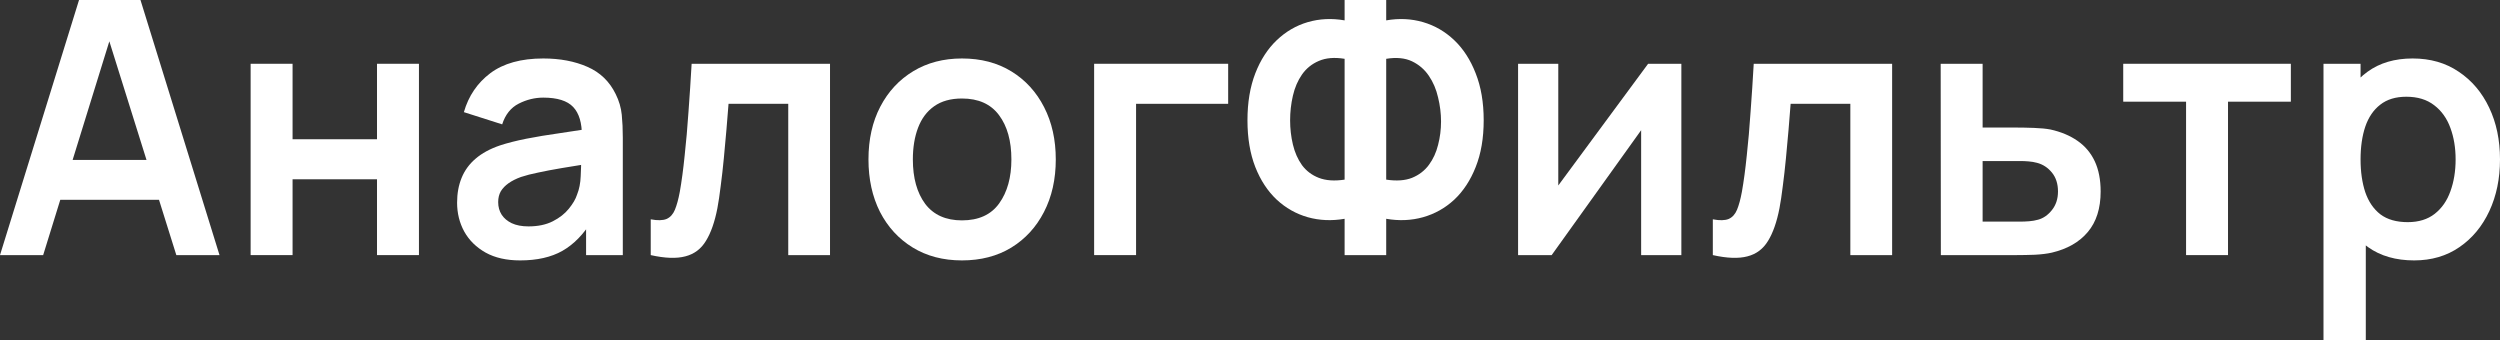
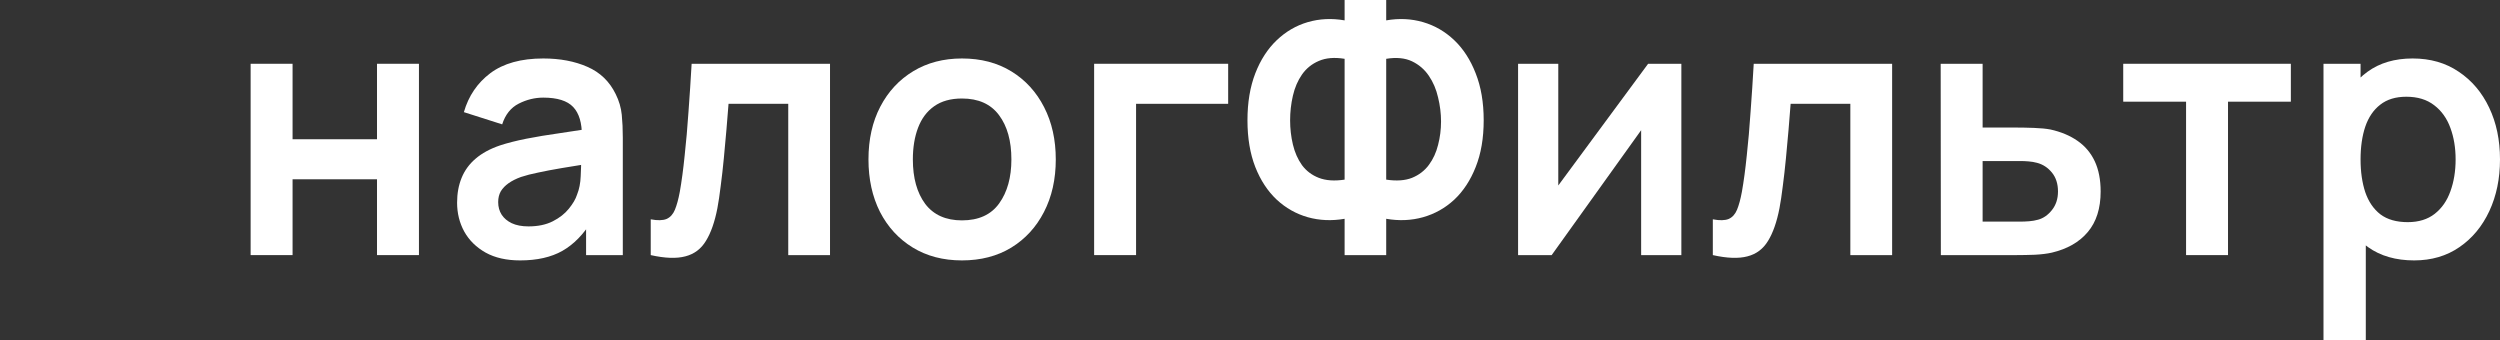
<svg xmlns="http://www.w3.org/2000/svg" width="147" height="20" viewBox="0 0 147 20" fill="none">
  <rect x="0" y="0" width="147" height="20" fill="#333333" stroke="none" />
-   <path d="M0 15L4.647 0H8.26L12.907 15H10.368L6.151 1.542H6.704L2.538 15H0ZM2.59 11.75V9.406H10.328V11.75H2.59Z" fill="white" />
  <path d="M14.737 15V3.75H17.203V8.188H22.168V3.75H24.634V15H22.168V10.542H17.203V15H14.737Z" fill="white" />
  <path d="M30.583 15.312C29.784 15.312 29.109 15.16 28.556 14.854C28.003 14.542 27.584 14.129 27.297 13.615C27.017 13.101 26.877 12.535 26.877 11.917C26.877 11.375 26.966 10.889 27.143 10.458C27.321 10.021 27.594 9.646 27.962 9.333C28.331 9.014 28.808 8.753 29.395 8.552C29.839 8.406 30.357 8.274 30.951 8.156C31.552 8.038 32.2 7.931 32.896 7.833C33.599 7.729 34.332 7.618 35.096 7.5L34.216 8.01C34.223 7.233 34.052 6.66 33.704 6.292C33.356 5.924 32.77 5.74 31.944 5.74C31.446 5.74 30.965 5.858 30.501 6.094C30.037 6.33 29.713 6.736 29.528 7.312L27.276 6.594C27.549 5.642 28.068 4.878 28.832 4.302C29.603 3.726 30.641 3.438 31.944 3.438C32.926 3.438 33.79 3.601 34.533 3.927C35.284 4.253 35.84 4.788 36.202 5.531C36.4 5.927 36.519 6.333 36.56 6.75C36.601 7.16 36.621 7.608 36.621 8.094V15H34.462V12.562L34.82 12.958C34.322 13.771 33.739 14.368 33.07 14.75C32.408 15.125 31.579 15.312 30.583 15.312ZM31.074 13.312C31.633 13.312 32.111 13.212 32.507 13.01C32.903 12.809 33.217 12.562 33.449 12.271C33.687 11.979 33.848 11.705 33.929 11.448C34.059 11.129 34.131 10.764 34.145 10.354C34.165 9.938 34.175 9.601 34.175 9.344L34.933 9.573C34.189 9.691 33.551 9.795 33.019 9.885C32.486 9.976 32.029 10.062 31.647 10.146C31.265 10.222 30.927 10.309 30.634 10.406C30.347 10.51 30.105 10.632 29.907 10.771C29.709 10.91 29.556 11.069 29.446 11.25C29.344 11.431 29.293 11.642 29.293 11.885C29.293 12.163 29.361 12.41 29.498 12.625C29.634 12.833 29.832 13 30.091 13.125C30.357 13.25 30.685 13.312 31.074 13.312Z" fill="white" />
  <path d="M38.263 15V12.896C38.665 12.972 38.976 12.965 39.194 12.875C39.412 12.778 39.576 12.597 39.685 12.333C39.794 12.069 39.89 11.719 39.972 11.281C40.081 10.663 40.177 9.951 40.258 9.146C40.347 8.34 40.422 7.479 40.484 6.562C40.552 5.646 40.613 4.708 40.668 3.75H48.805V15H46.349V6.104H42.838C42.804 6.556 42.763 7.062 42.715 7.625C42.667 8.181 42.616 8.743 42.561 9.312C42.507 9.882 42.445 10.424 42.377 10.938C42.316 11.444 42.251 11.879 42.183 12.24C42.026 13.052 41.801 13.694 41.507 14.167C41.221 14.639 40.818 14.941 40.299 15.073C39.781 15.212 39.102 15.188 38.263 15Z" fill="white" />
  <path d="M56.563 15.312C55.457 15.312 54.492 15.059 53.666 14.552C52.84 14.045 52.199 13.347 51.742 12.458C51.291 11.562 51.066 10.535 51.066 9.375C51.066 8.194 51.298 7.16 51.762 6.271C52.226 5.382 52.871 4.688 53.697 4.188C54.523 3.688 55.478 3.438 56.563 3.438C57.675 3.438 58.644 3.691 59.47 4.198C60.295 4.705 60.937 5.406 61.394 6.302C61.851 7.191 62.08 8.215 62.08 9.375C62.08 10.542 61.848 11.573 61.384 12.469C60.926 13.358 60.285 14.056 59.459 14.562C58.634 15.062 57.668 15.312 56.563 15.312ZM56.563 12.958C57.545 12.958 58.276 12.625 58.753 11.958C59.231 11.292 59.47 10.431 59.47 9.375C59.47 8.285 59.227 7.417 58.743 6.771C58.258 6.118 57.532 5.792 56.563 5.792C55.901 5.792 55.355 5.944 54.925 6.25C54.502 6.549 54.188 6.969 53.983 7.51C53.779 8.045 53.676 8.667 53.676 9.375C53.676 10.465 53.919 11.337 54.403 11.99C54.894 12.635 55.614 12.958 56.563 12.958Z" fill="white" />
  <path d="M64.335 15V3.75H72.216V6.104H66.801V15H64.335Z" fill="white" />
  <path d="M79.063 15V12.865C78.305 12.996 77.582 12.965 76.893 12.771C76.21 12.576 75.603 12.233 75.071 11.74C74.539 11.24 74.119 10.601 73.812 9.823C73.505 9.038 73.351 8.122 73.351 7.073C73.351 6.024 73.505 5.104 73.812 4.312C74.119 3.521 74.539 2.872 75.071 2.365C75.603 1.858 76.21 1.503 76.893 1.302C77.582 1.101 78.305 1.066 79.063 1.198V0H81.509V1.198C82.266 1.066 82.99 1.101 83.679 1.302C84.368 1.503 84.979 1.858 85.511 2.365C86.043 2.872 86.463 3.521 86.77 4.312C87.084 5.104 87.241 6.024 87.241 7.073C87.241 8.122 87.084 9.038 86.77 9.823C86.463 10.601 86.043 11.24 85.511 11.74C84.979 12.233 84.368 12.576 83.679 12.771C82.99 12.965 82.266 12.996 81.509 12.865V15H79.063ZM79.063 10.562V3.458C78.469 3.361 77.964 3.403 77.548 3.583C77.138 3.757 76.808 4.024 76.555 4.385C76.309 4.74 76.132 5.153 76.023 5.625C75.914 6.097 75.859 6.58 75.859 7.073C75.859 7.566 75.914 8.042 76.023 8.5C76.132 8.958 76.309 9.361 76.555 9.708C76.808 10.049 77.138 10.299 77.548 10.458C77.964 10.618 78.469 10.653 79.063 10.562ZM81.509 10.562C82.109 10.653 82.614 10.618 83.024 10.458C83.433 10.292 83.764 10.038 84.017 9.698C84.269 9.358 84.45 8.965 84.559 8.521C84.675 8.076 84.733 7.618 84.733 7.146C84.733 6.674 84.675 6.201 84.559 5.729C84.45 5.25 84.269 4.826 84.017 4.458C83.764 4.083 83.433 3.799 83.024 3.604C82.614 3.41 82.109 3.361 81.509 3.458V10.562Z" fill="white" />
  <path d="M98.864 3.75V15H96.499V7.656L91.238 15H89.263V3.75H91.627V10.906L96.909 3.75H98.864Z" fill="white" />
  <path d="M100.714 15V12.896C101.117 12.972 101.427 12.965 101.646 12.875C101.864 12.778 102.028 12.597 102.137 12.333C102.246 12.069 102.342 11.719 102.423 11.281C102.533 10.663 102.628 9.951 102.71 9.146C102.799 8.34 102.874 7.479 102.935 6.562C103.003 5.646 103.065 4.708 103.119 3.75H111.257V15H108.8V6.104H105.289C105.255 6.556 105.214 7.062 105.167 7.625C105.119 8.181 105.068 8.743 105.013 9.312C104.958 9.882 104.897 10.424 104.829 10.938C104.767 11.444 104.703 11.879 104.634 12.24C104.477 13.052 104.252 13.694 103.959 14.167C103.672 14.639 103.27 14.941 102.751 15.073C102.232 15.212 101.553 15.188 100.714 15Z" fill="white" />
  <path d="M114.122 15L114.112 3.75H116.578V7.5H118.564C118.871 7.5 119.216 7.507 119.598 7.521C119.987 7.535 120.311 7.566 120.57 7.615C121.191 7.753 121.72 7.976 122.157 8.281C122.6 8.587 122.938 8.986 123.17 9.479C123.402 9.972 123.518 10.566 123.518 11.26C123.518 12.254 123.265 13.049 122.76 13.646C122.262 14.236 121.56 14.639 120.652 14.854C120.379 14.917 120.045 14.958 119.649 14.979C119.26 14.993 118.909 15 118.595 15H114.122ZM116.578 13.031H118.81C118.96 13.031 119.127 13.024 119.311 13.01C119.495 12.996 119.673 12.965 119.843 12.917C120.15 12.833 120.42 12.646 120.652 12.354C120.891 12.056 121.01 11.691 121.01 11.26C121.01 10.809 120.891 10.438 120.652 10.146C120.413 9.854 120.12 9.663 119.772 9.573C119.615 9.531 119.451 9.503 119.28 9.49C119.11 9.476 118.953 9.469 118.81 9.469H116.578V13.031Z" fill="white" />
-   <path d="M128.541 15V5.979H124.846V3.75H134.702V5.979H131.007V15H128.541Z" fill="white" />
+   <path d="M128.541 15V5.979H124.846V3.75H134.702V5.979H131.007V15H128.541" fill="white" />
  <path d="M141.954 15.312C140.876 15.312 139.972 15.052 139.242 14.531C138.511 14.01 137.962 13.302 137.594 12.406C137.225 11.504 137.041 10.493 137.041 9.375C137.041 8.243 137.225 7.229 137.594 6.333C137.962 5.438 138.501 4.733 139.211 4.219C139.927 3.698 140.811 3.438 141.862 3.438C142.906 3.438 143.81 3.698 144.574 4.219C145.345 4.733 145.942 5.438 146.365 6.333C146.788 7.222 147 8.236 147 9.375C147 10.5 146.792 11.51 146.376 12.406C145.959 13.302 145.373 14.01 144.615 14.531C143.858 15.052 142.971 15.312 141.954 15.312ZM136.621 20V3.75H138.801V11.646H139.109V20H136.621ZM141.575 13.062C142.217 13.062 142.745 12.899 143.162 12.573C143.578 12.246 143.885 11.806 144.083 11.25C144.288 10.688 144.39 10.062 144.39 9.375C144.39 8.694 144.288 8.076 144.083 7.521C143.878 6.958 143.561 6.514 143.131 6.188C142.701 5.854 142.155 5.688 141.493 5.688C140.866 5.688 140.354 5.844 139.958 6.156C139.562 6.462 139.269 6.892 139.078 7.448C138.894 7.997 138.801 8.639 138.801 9.375C138.801 10.104 138.894 10.746 139.078 11.302C139.269 11.858 139.566 12.292 139.968 12.604C140.378 12.91 140.913 13.062 141.575 13.062Z" fill="white" />
</svg>